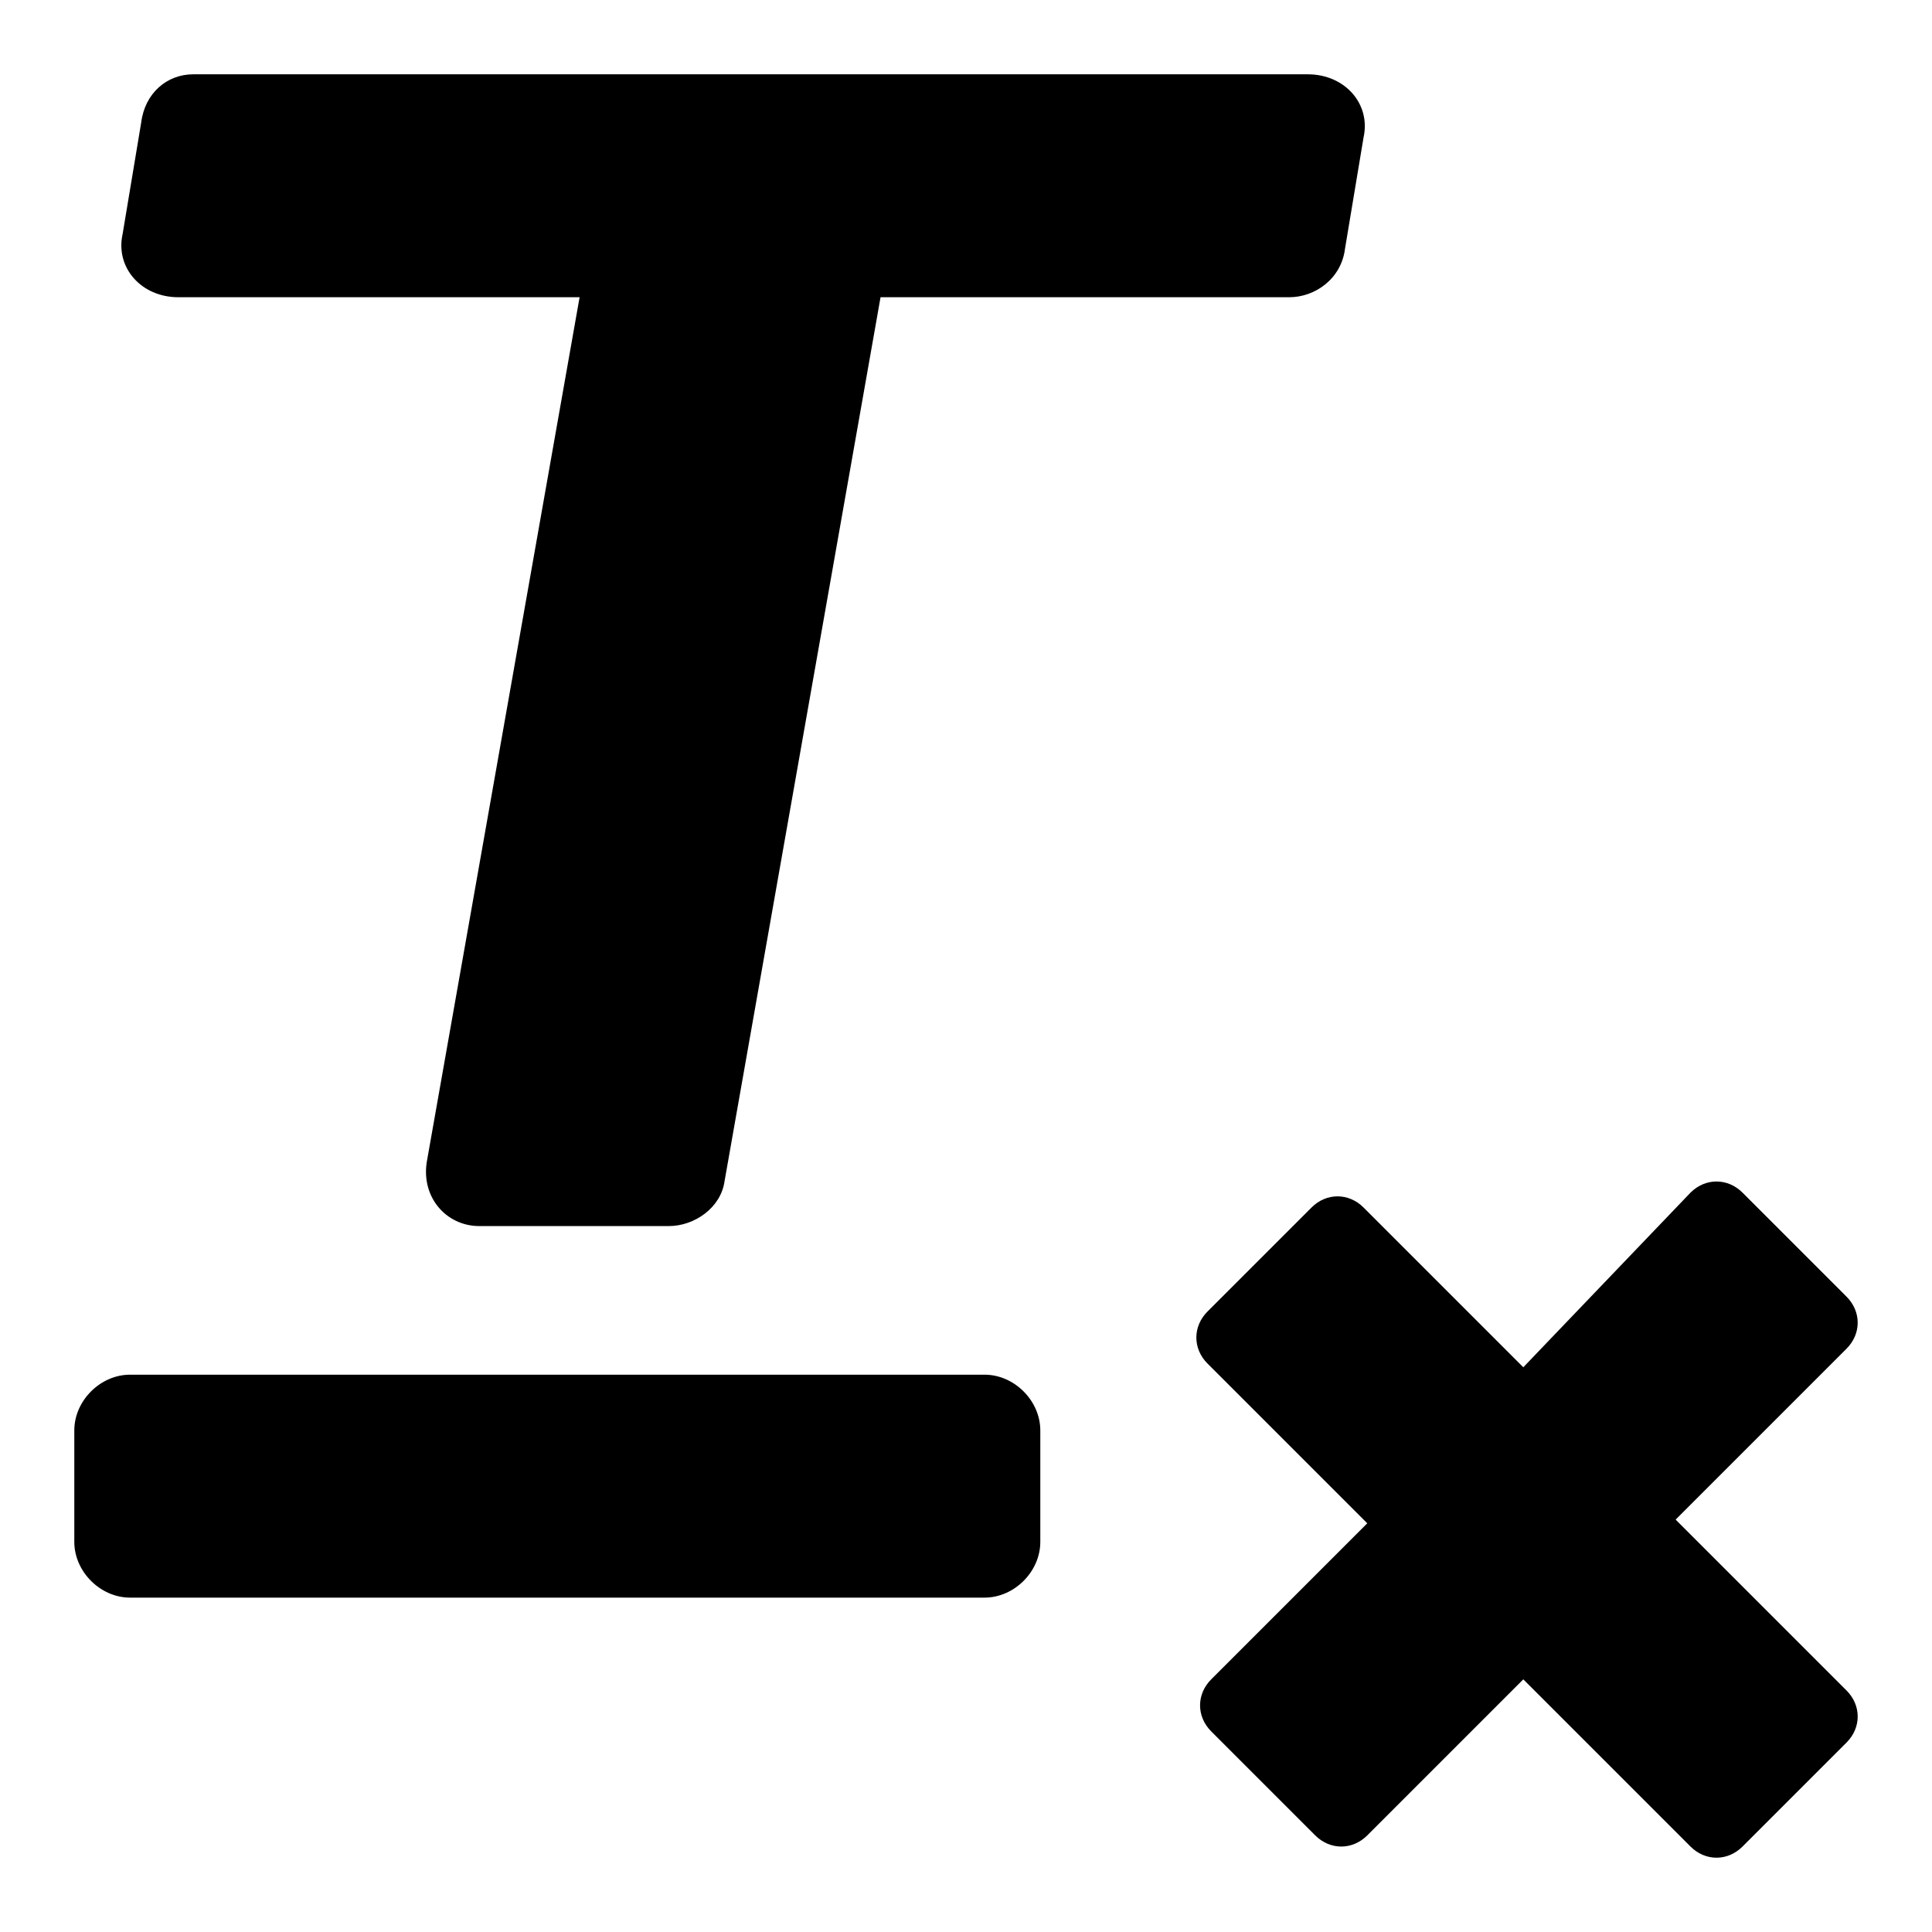
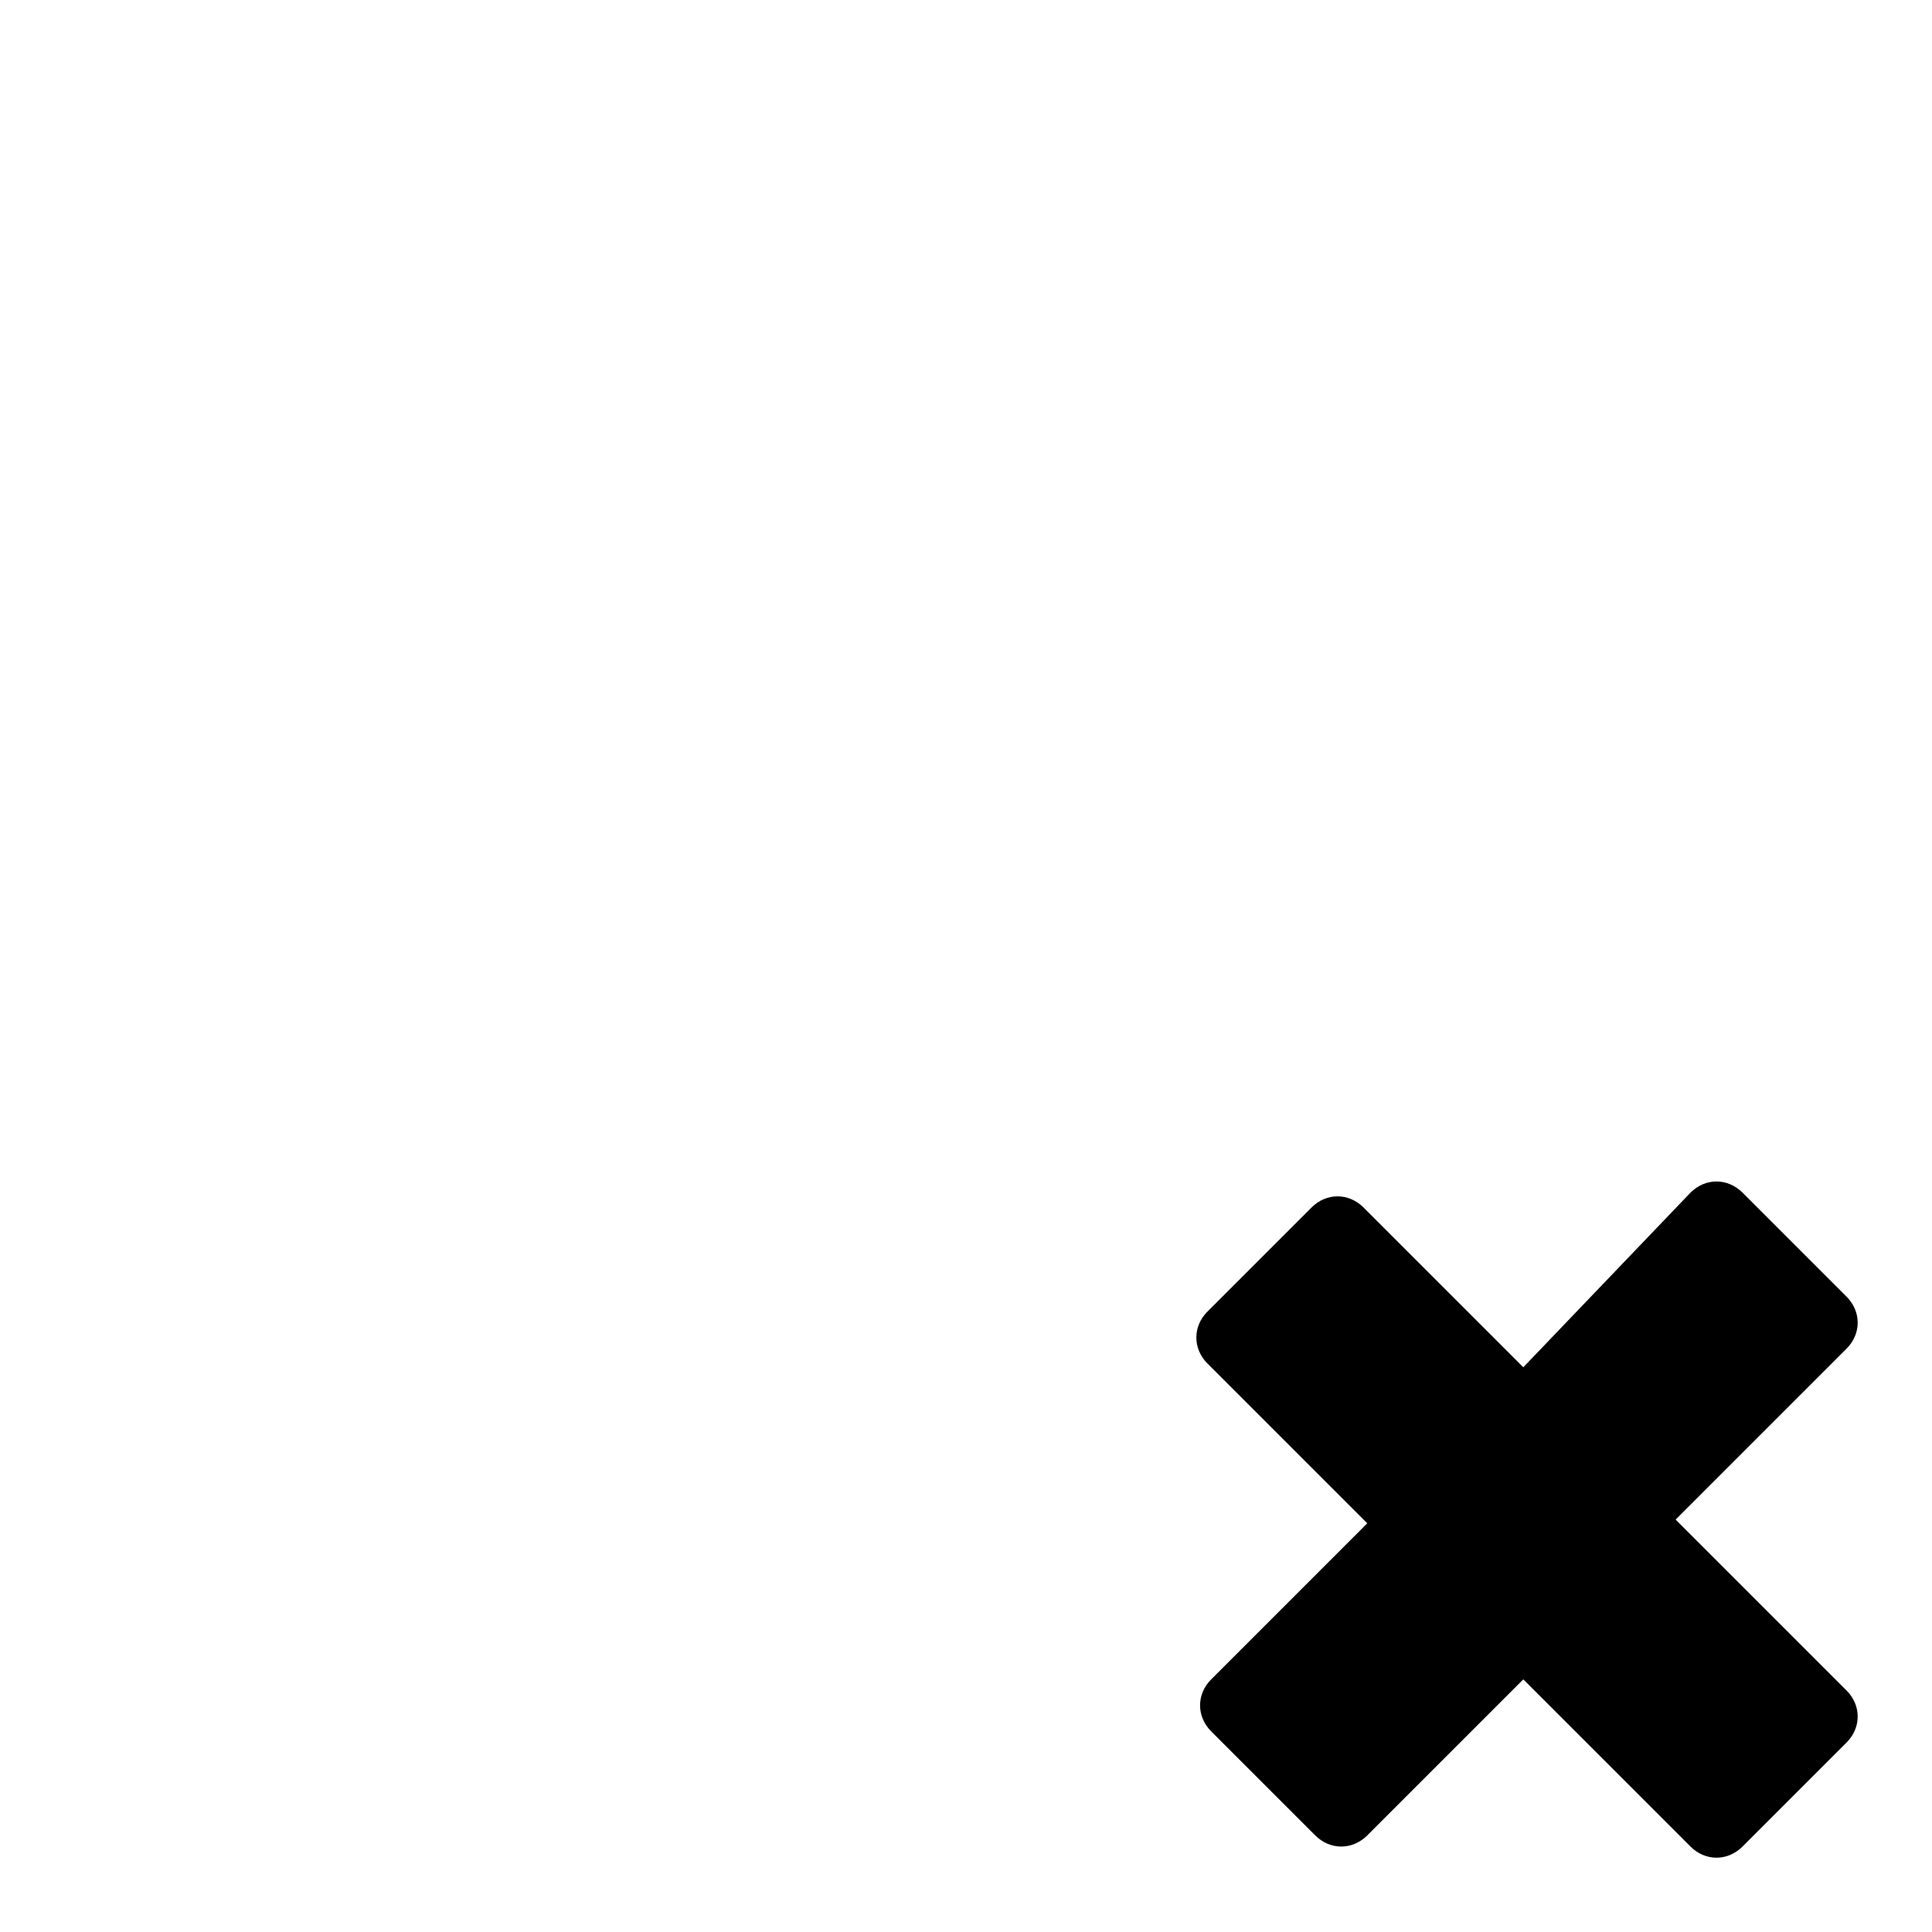
<svg xmlns="http://www.w3.org/2000/svg" fill="#000000" width="800px" height="800px" viewBox="0 0 52 52" enable-background="new 0 0 52 52" xml:space="preserve">
  <path d="M45.1,40.9l4.6-4.6c0.4-0.4,0.4-1,0-1.4l-2.8-2.8c-0.4-0.4-1-0.4-1.4,0L41,36.8l-4.3-4.3  c-0.4-0.4-1-0.4-1.4,0l-2.8,2.8c-0.4,0.4-0.4,1,0,1.4l4.3,4.3l-4.2,4.2c-0.4,0.4-0.4,1,0,1.4l2.8,2.8c0.4,0.4,1,0.4,1.4,0l4.2-4.2  l4.5,4.5c0.4,0.4,1,0.4,1.4,0l2.8-2.8c0.4-0.4,0.4-1,0-1.4L45.1,40.9z" />
-   <path d="M4.8,8h10.8l-4.1,23.2c-0.2,1,0.5,1.8,1.4,1.8H18c0.7,0,1.4-0.5,1.5-1.2L23.7,8h11c0.7,0,1.4-0.5,1.5-1.3  l0.5-3C36.9,2.8,36.2,2,35.2,2h-30C4.5,2,3.9,2.5,3.8,3.3l-0.5,3C3.1,7.2,3.8,8,4.8,8z" />
-   <path d="M28,38.5c0-0.8-0.7-1.5-1.5-1.5h-23C2.7,37,2,37.7,2,38.5v3C2,42.3,2.7,43,3.5,43h23c0.8,0,1.5-0.7,1.5-1.5  V38.5z" />
</svg>